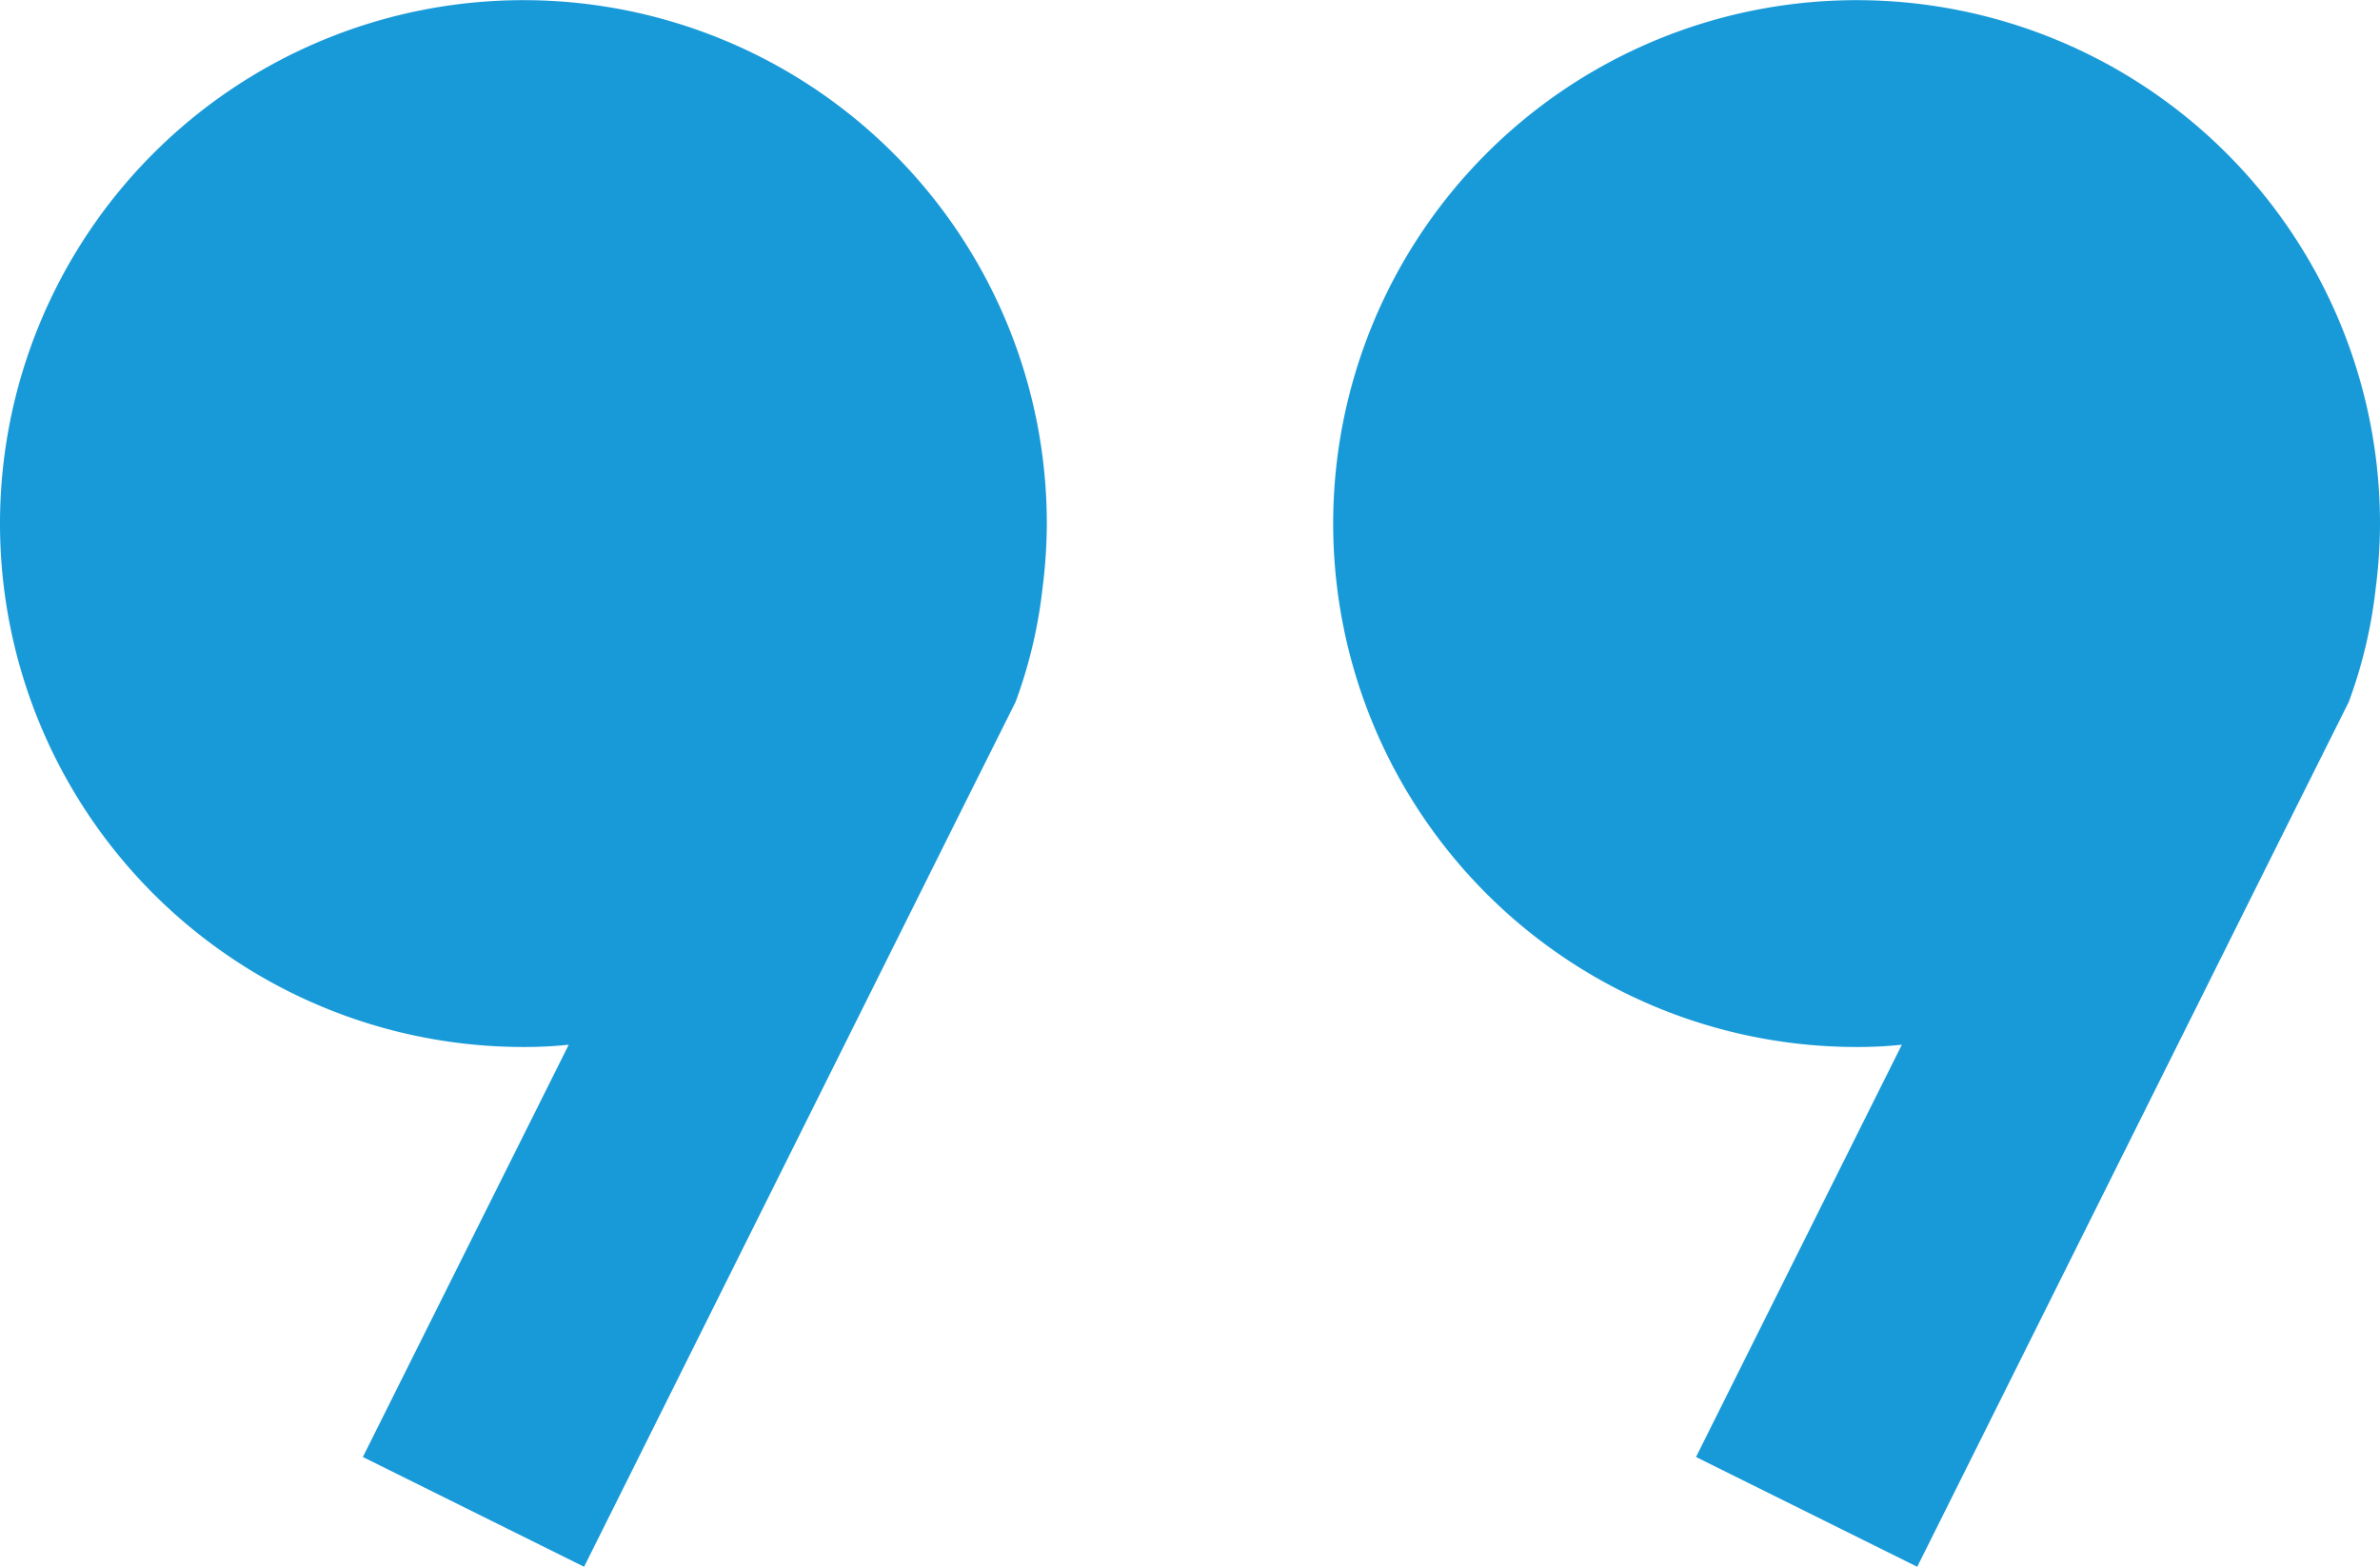
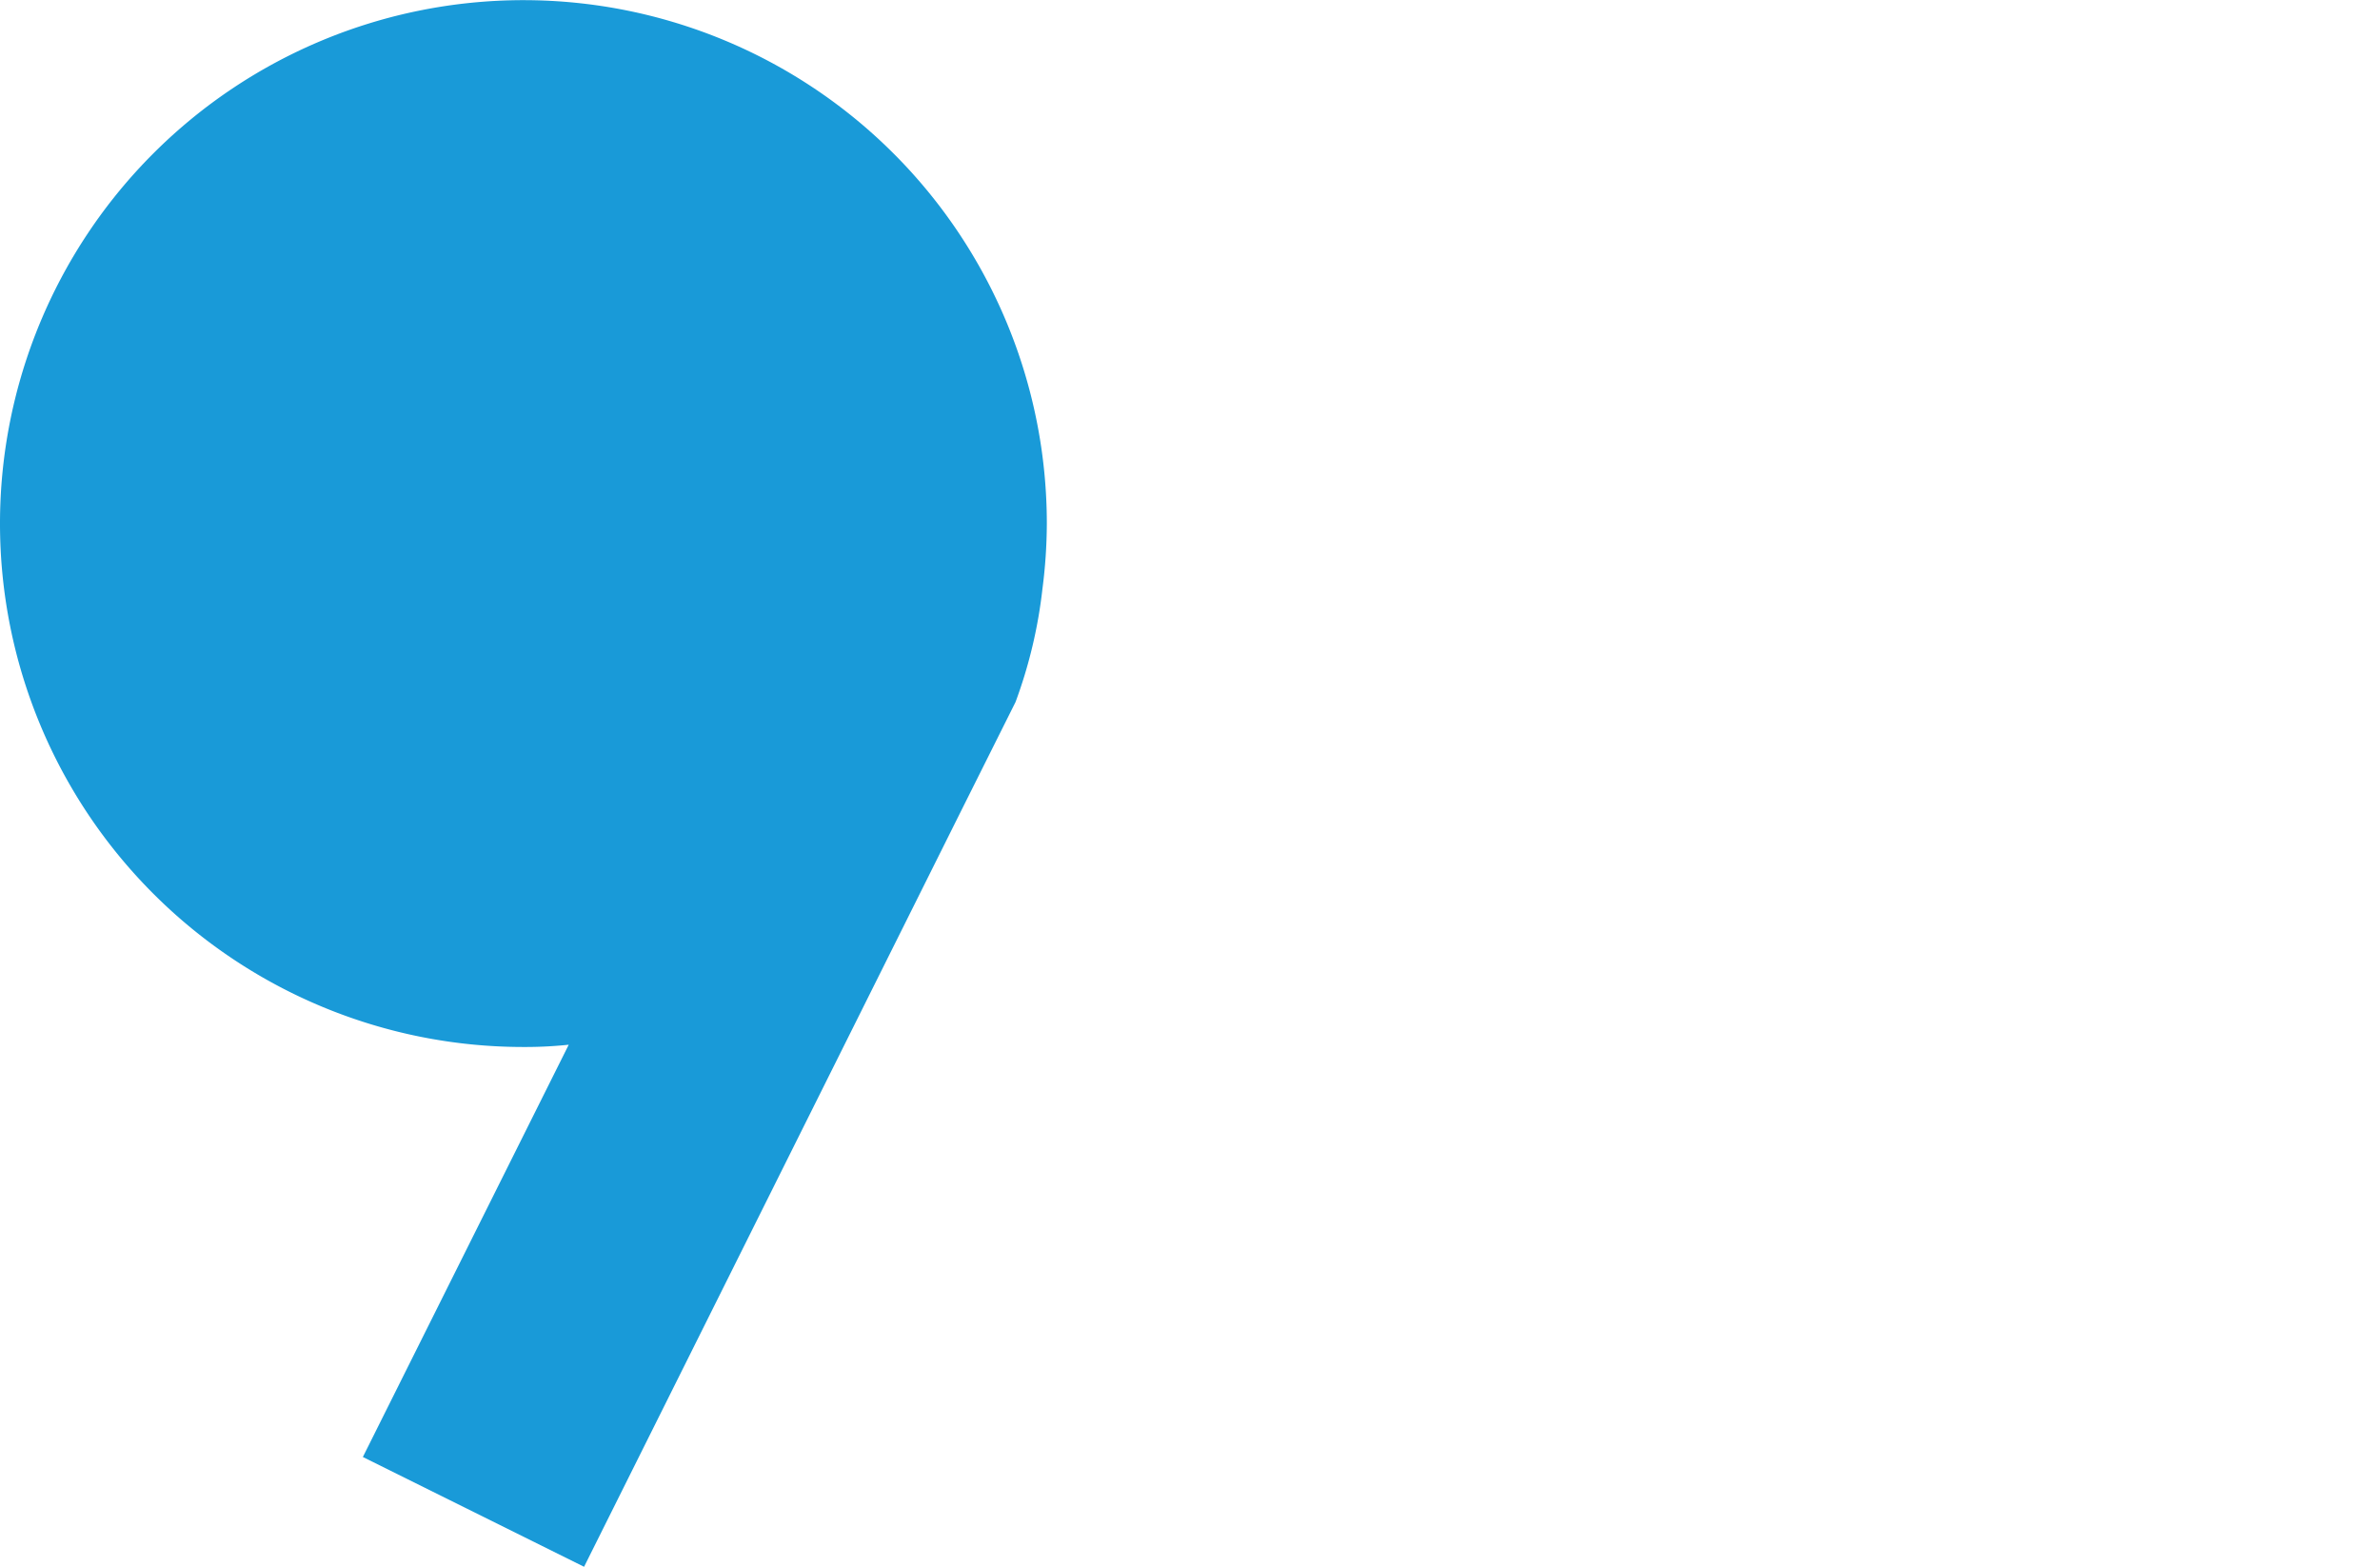
<svg xmlns="http://www.w3.org/2000/svg" height="69.086" viewBox="0 0 104.951 69.086" width="104.951">
  <g fill="#199ad8" transform="translate(-650.679 -260.01)">
    <path d="m696.841 283.1a22.807 22.807 0 0 1 -.194 2.881 21.137 21.137 0 0 1 -1.186 4.987l-.024.048-2.324 4.648-16.678 33.436-9.755-4.841 9.078-18.18a18.36 18.36 0 0 1 -2.01.1 23.081 23.081 0 1 1 23.093-23.079z" />
-     <path d="m827.467 283.1a22.739 22.739 0 0 1 -.193 2.881 21.142 21.142 0 0 1 -1.186 4.987l-.024.048-2.324 4.648-16.68 33.436-9.755-4.841 9.077-18.18a18.352 18.352 0 0 1 -2.009.1 23.081 23.081 0 1 1 23.094-23.079z" transform="translate(-71.837)" />
  </g>
</svg>